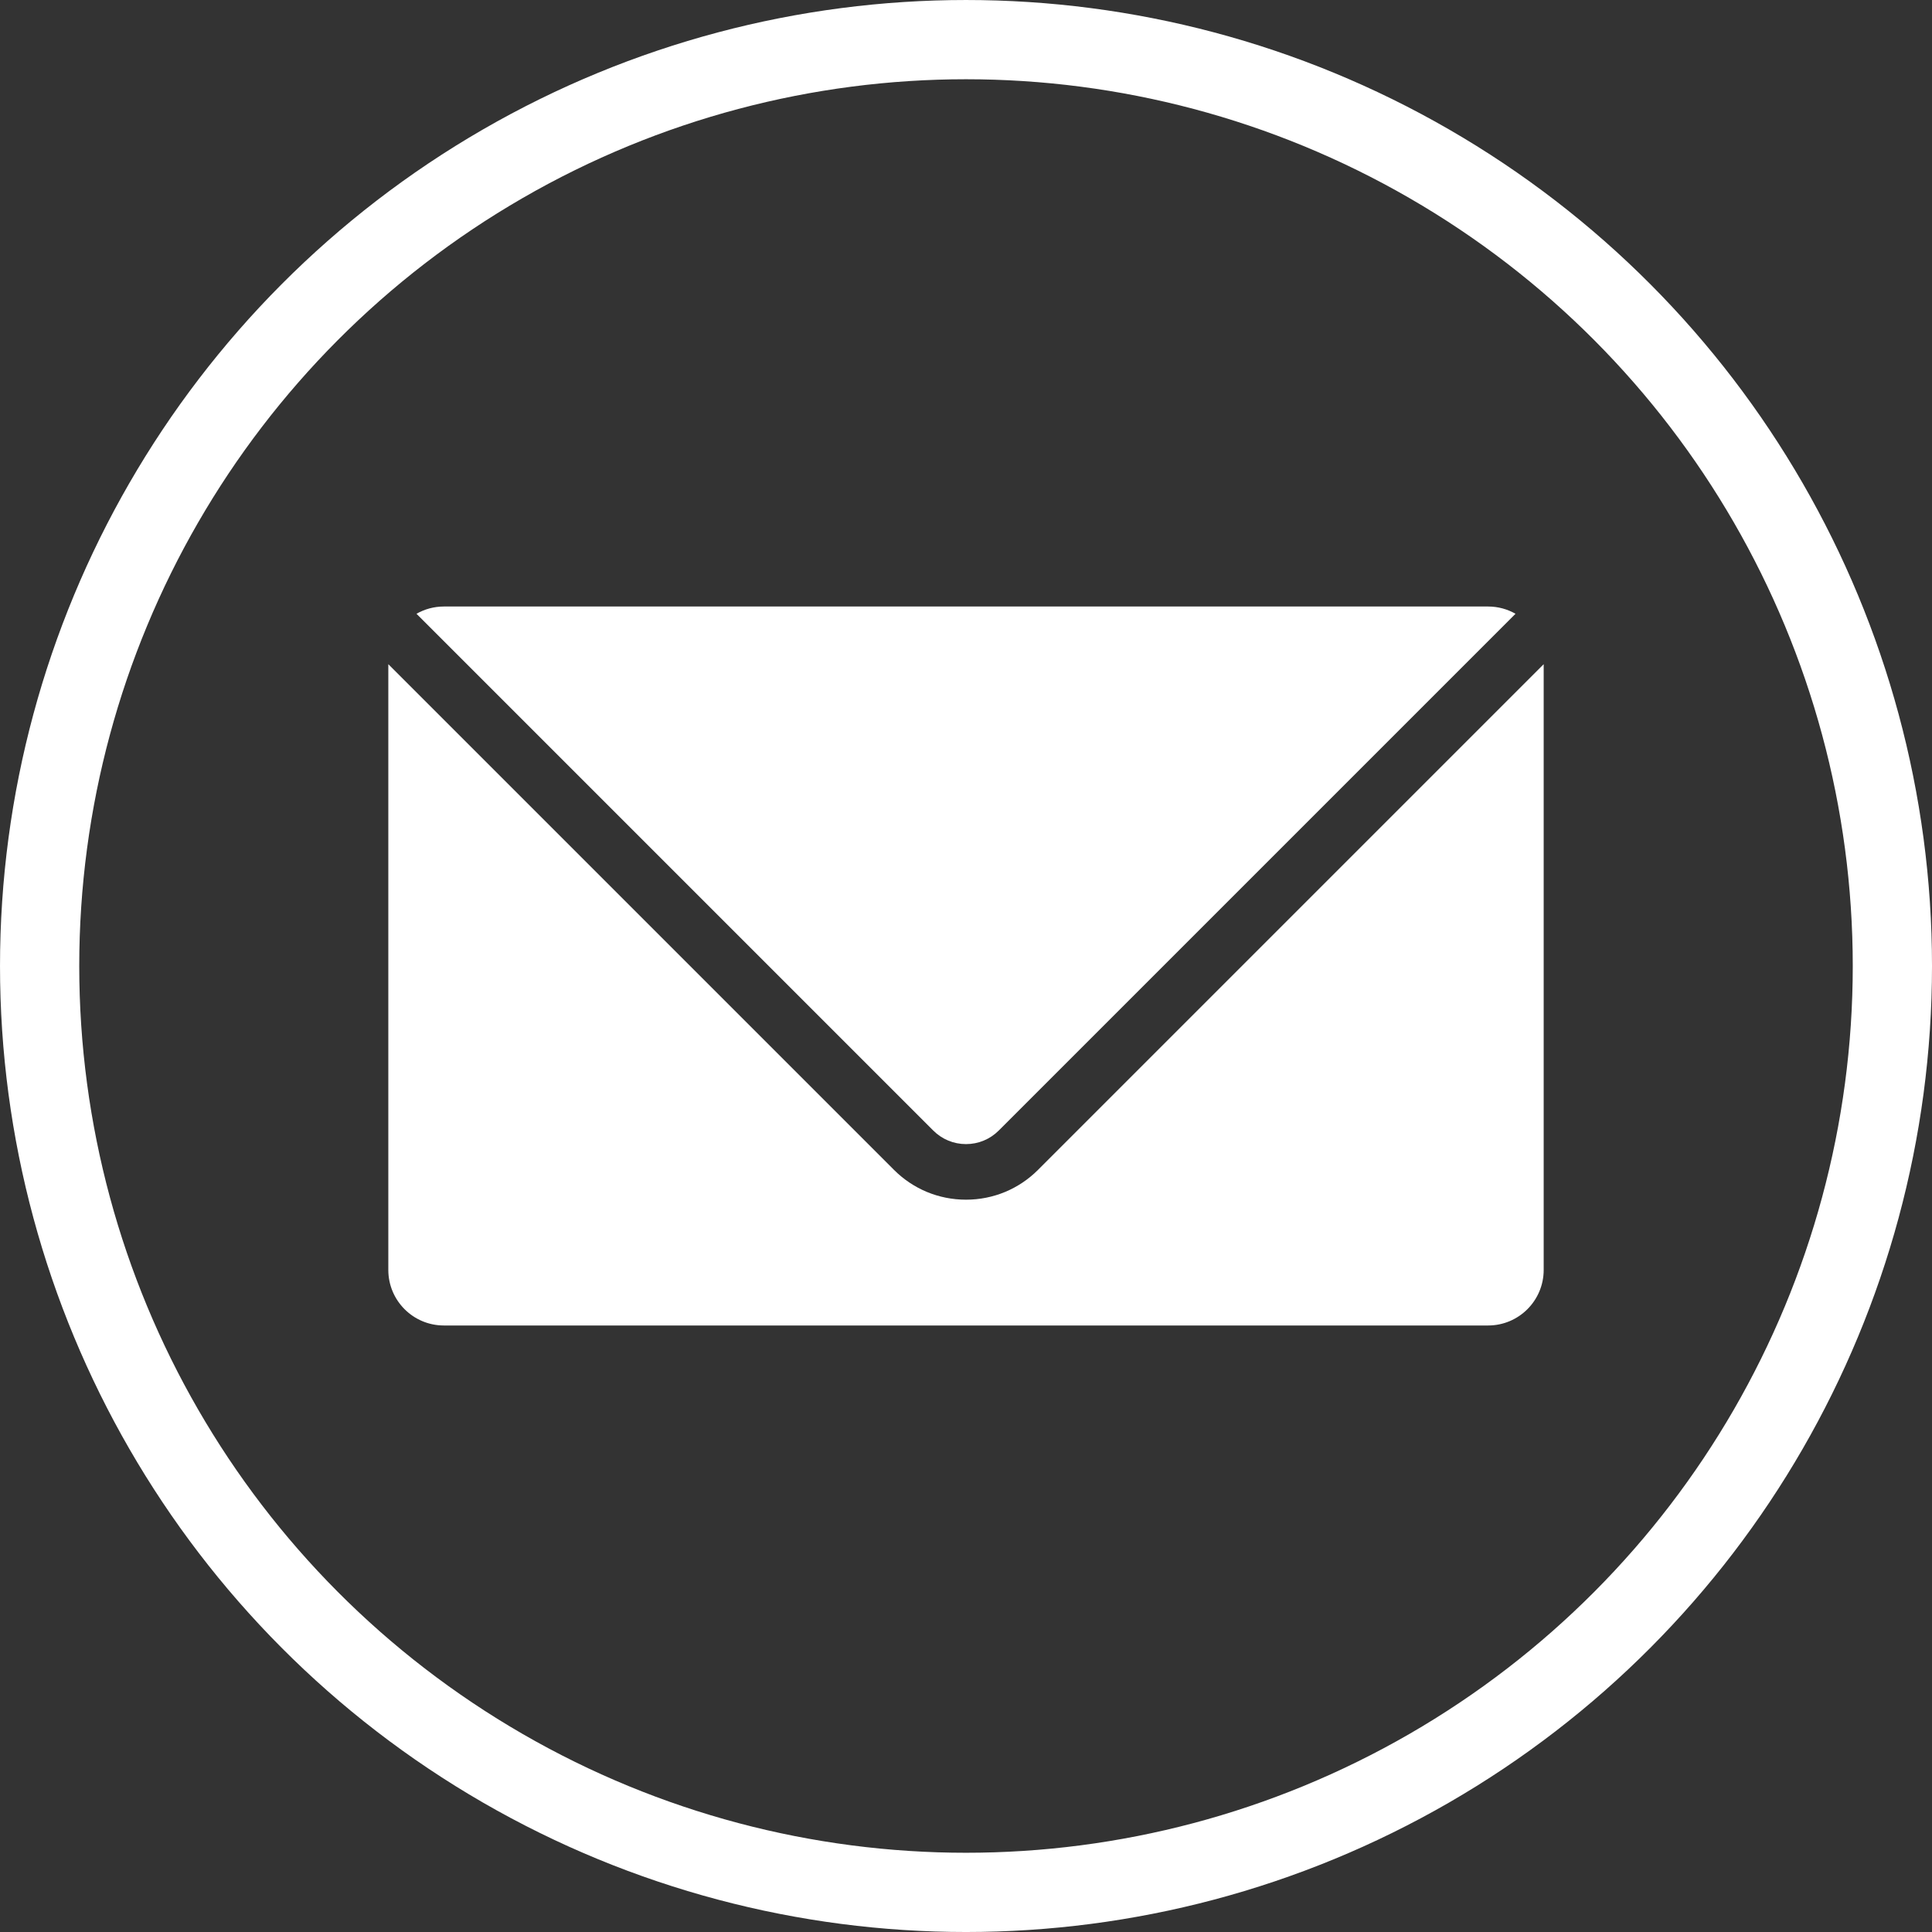
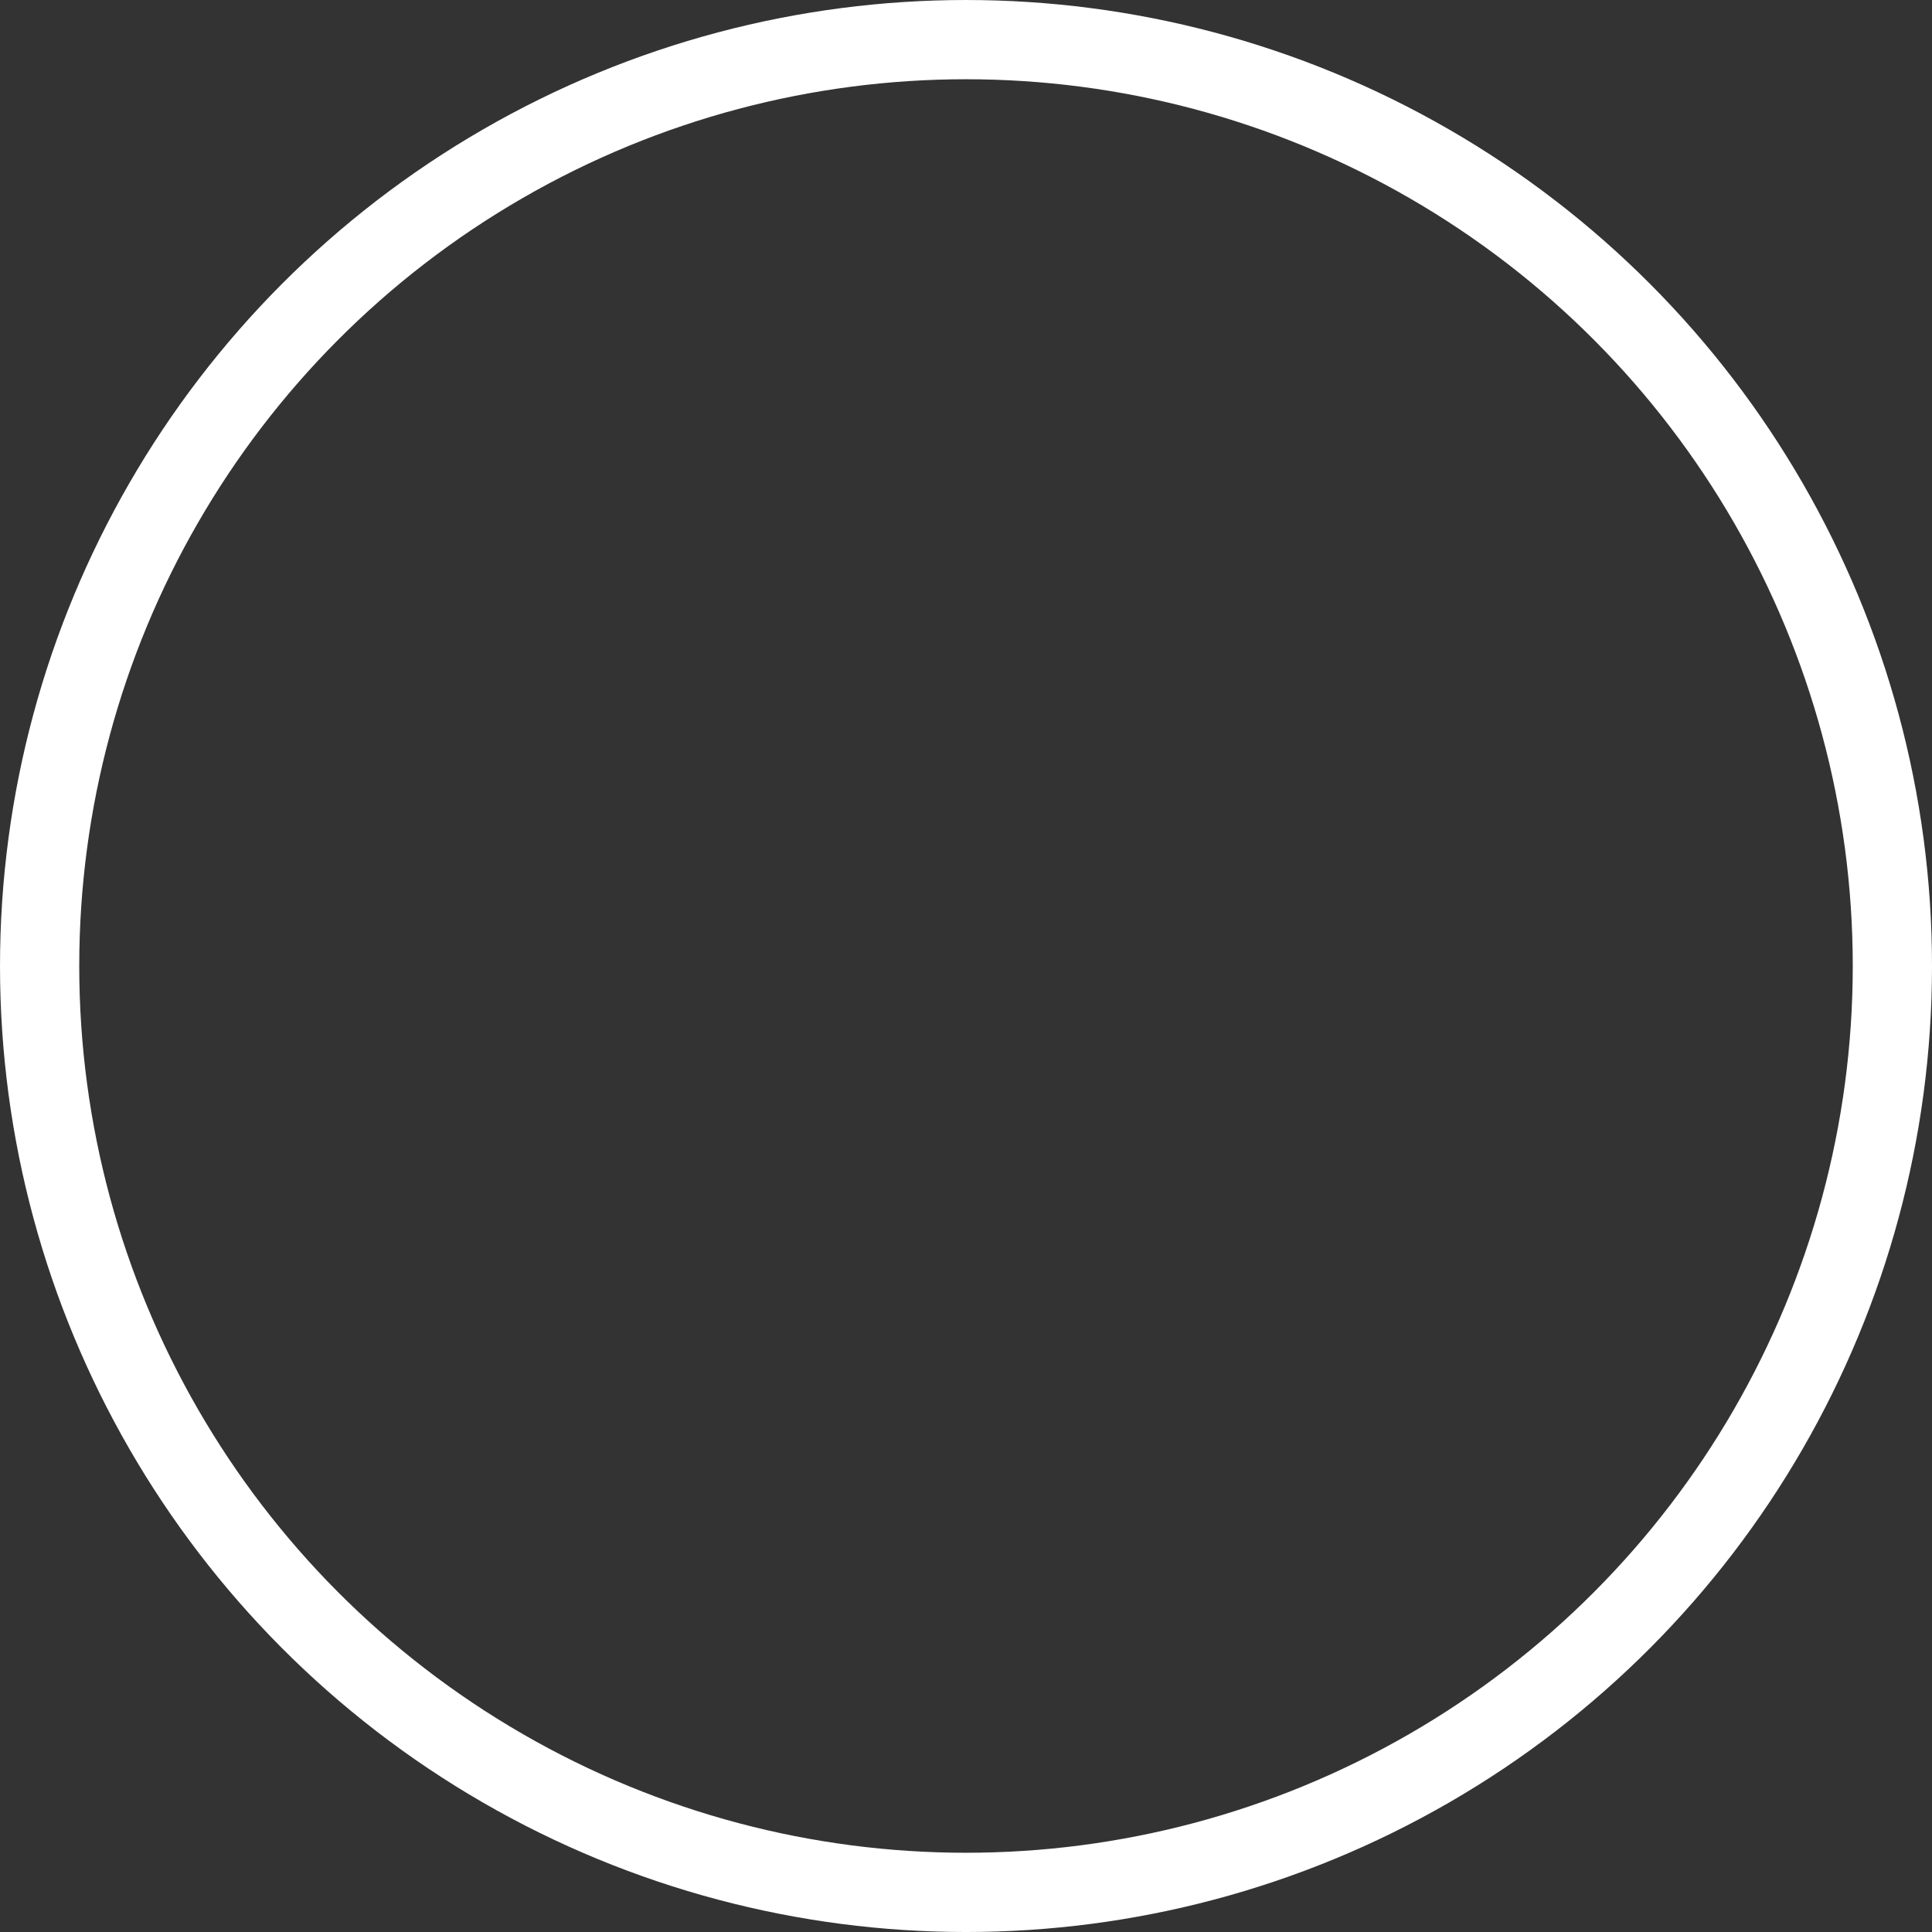
<svg xmlns="http://www.w3.org/2000/svg" version="1.1" x="0px" y="0px" width="138.215px" height="138.215px" viewBox="0 0 138.215 138.215" style="enable-background:new 0 0 138.215 138.215;" xml:space="preserve">
  <rect x="0" y="0" width="138.215" height="138.215" fill="#333333" stroke="none" />
  <style type="text/css">
	.st0{fill:none;stroke:#FFFFFF;stroke-width:5.669;stroke-miterlimit:10;}
	.st1{fill:#FFFFFF;}
</style>
  <defs>
</defs>
  <circle class="st0" cx="69.108" cy="69.108" r="66.273" />
  <g>
-     <path class="st1" d="M69.108,85.825c-1.947,0-3.778-0.758-5.155-2.135L27.78,47.517v43.332c0,2.196,1.78,3.976,3.976,3.976h74.703   c2.196,0,3.976-1.78,3.976-3.976V47.517L74.262,83.69C72.886,85.067,71.055,85.825,69.108,85.825z" />
-     <path class="st1" d="M69.108,81.849c0.885,0,1.717-0.345,2.343-0.971l36.969-36.969c-0.579-0.329-1.247-0.519-1.96-0.519H31.756   c-0.713,0-1.381,0.19-1.96,0.519l36.969,36.969C67.391,81.504,68.223,81.849,69.108,81.849z" />
-   </g>
+     </g>
</svg>